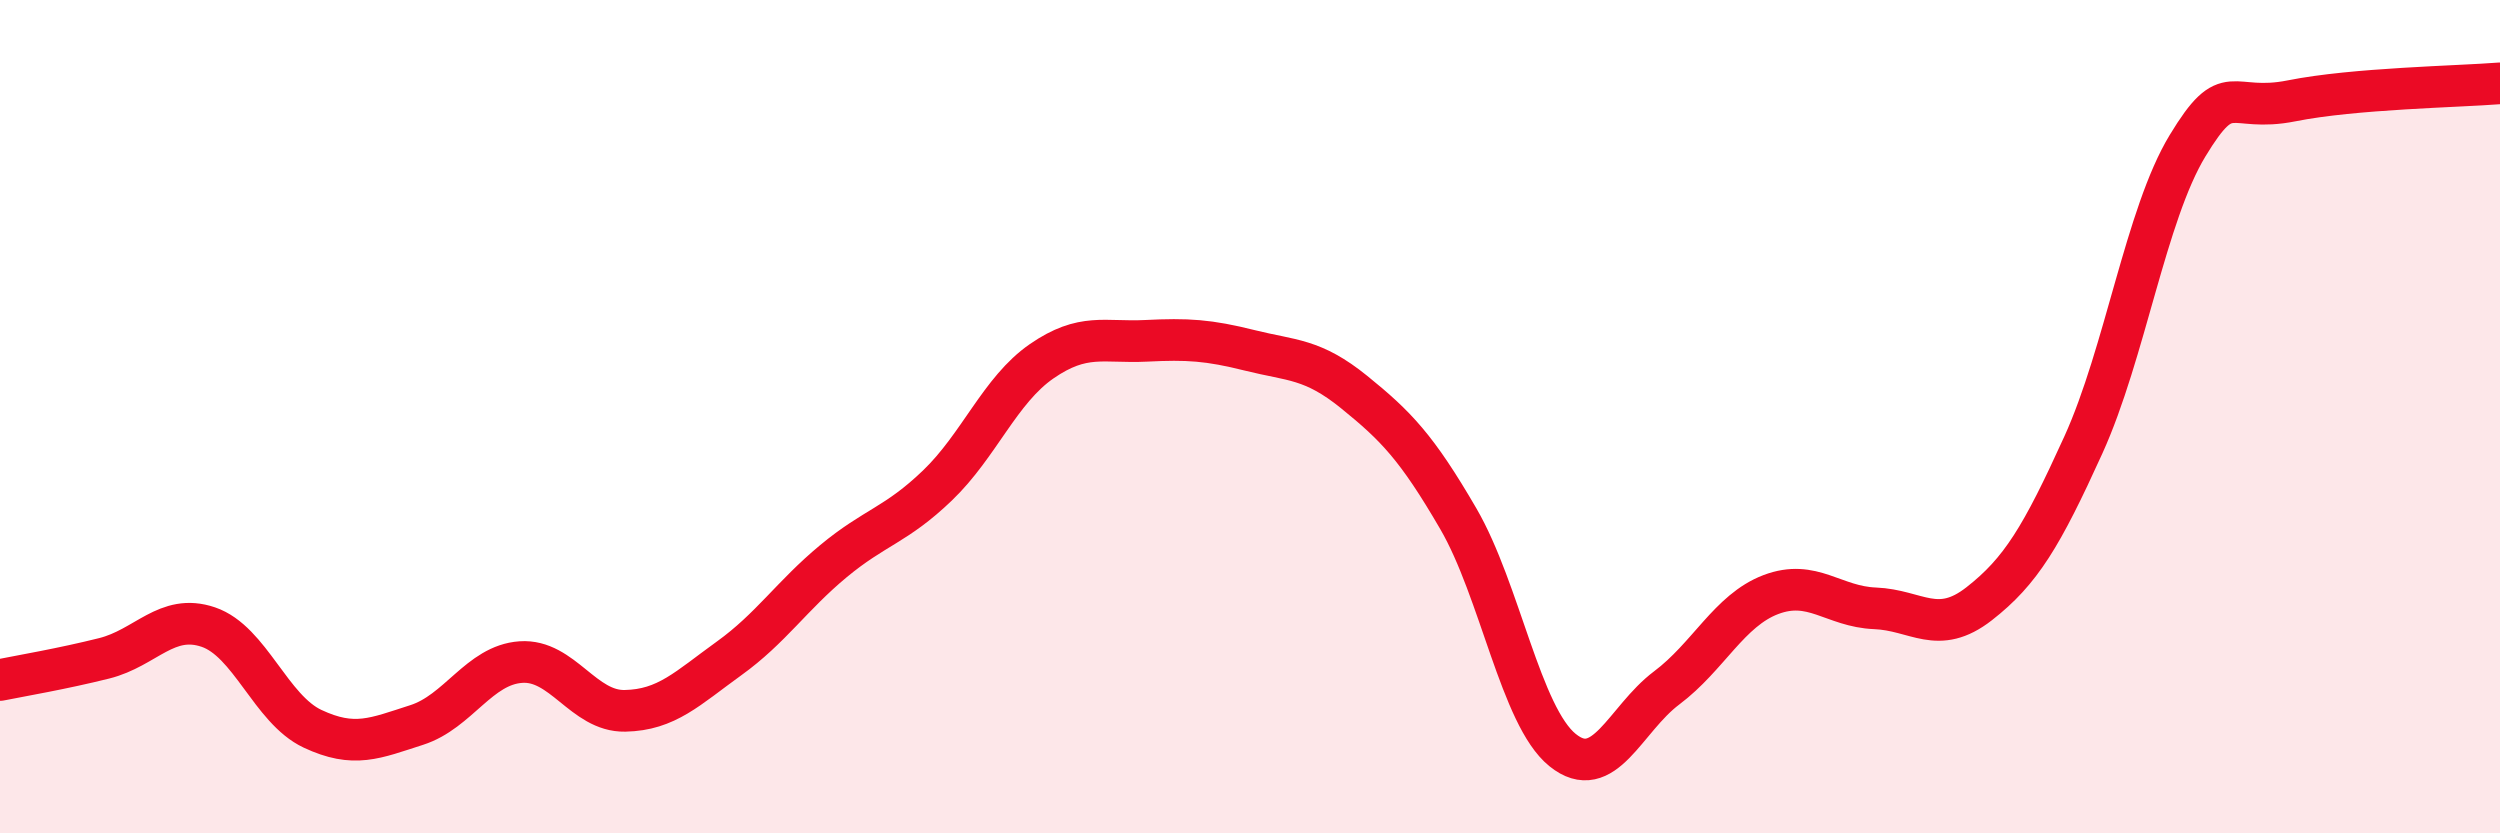
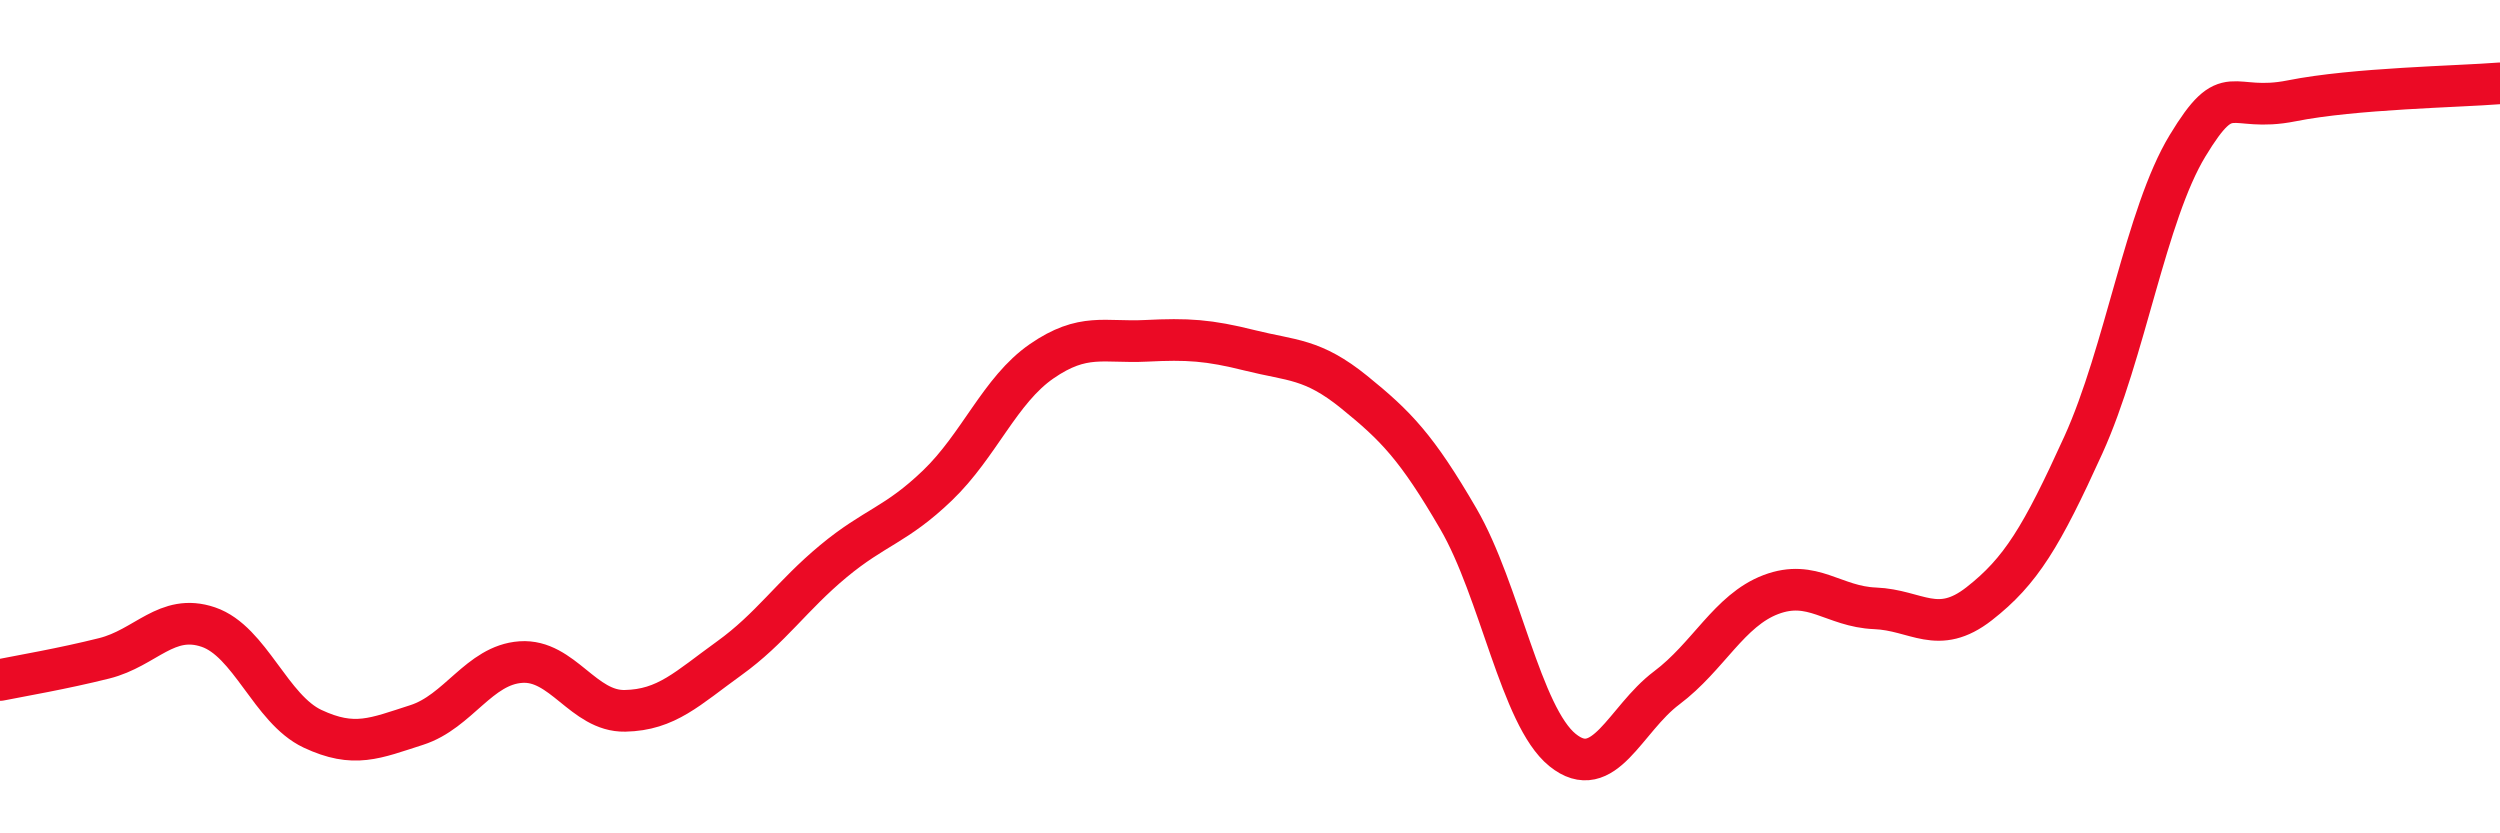
<svg xmlns="http://www.w3.org/2000/svg" width="60" height="20" viewBox="0 0 60 20">
-   <path d="M 0,16.32 C 0.5,16.22 1.5,16.05 2.5,15.8 C 3.5,15.55 4,14.71 5,15.05 C 6,15.39 6.5,17.02 7.5,17.49 C 8.5,17.96 9,17.72 10,17.4 C 11,17.08 11.5,15.96 12.5,15.89 C 13.5,15.82 14,17.08 15,17.06 C 16,17.04 16.5,16.52 17.5,15.8 C 18.5,15.08 19,14.3 20,13.47 C 21,12.64 21.5,12.61 22.5,11.65 C 23.5,10.69 24,9.36 25,8.67 C 26,7.98 26.5,8.23 27.5,8.18 C 28.5,8.13 29,8.16 30,8.41 C 31,8.66 31.5,8.6 32.5,9.41 C 33.5,10.22 34,10.73 35,12.45 C 36,14.17 36.5,17.19 37.5,18 C 38.5,18.81 39,17.26 40,16.51 C 41,15.76 41.5,14.65 42.5,14.27 C 43.5,13.89 44,14.56 45,14.6 C 46,14.64 46.5,15.27 47.5,14.49 C 48.5,13.71 49,12.88 50,10.68 C 51,8.48 51.5,5.15 52.5,3.5 C 53.5,1.85 53.5,2.72 55,2.42 C 56.5,2.12 59,2.08 60,2L60 20L0 20Z" fill="#EB0A25" opacity="0.1" stroke-linecap="round" stroke-linejoin="round" />
  <path d="M 0,16.32 C 0.5,16.22 1.5,16.05 2.5,15.8 C 3.5,15.55 4,14.71 5,15.05 C 6,15.39 6.5,17.02 7.5,17.49 C 8.5,17.96 9,17.72 10,17.4 C 11,17.08 11.5,15.96 12.5,15.89 C 13.5,15.82 14,17.08 15,17.06 C 16,17.04 16.5,16.52 17.5,15.8 C 18.5,15.08 19,14.3 20,13.47 C 21,12.64 21.5,12.61 22.5,11.65 C 23.5,10.69 24,9.36 25,8.67 C 26,7.98 26.5,8.23 27.5,8.18 C 28.5,8.13 29,8.16 30,8.41 C 31,8.66 31.5,8.6 32.5,9.41 C 33.5,10.22 34,10.73 35,12.45 C 36,14.17 36.5,17.19 37.5,18 C 38.5,18.81 39,17.26 40,16.51 C 41,15.76 41.5,14.65 42.5,14.27 C 43.5,13.89 44,14.56 45,14.6 C 46,14.64 46.5,15.27 47.5,14.49 C 48.5,13.71 49,12.88 50,10.68 C 51,8.48 51.5,5.15 52.5,3.5 C 53.5,1.85 53.5,2.72 55,2.42 C 56.5,2.12 59,2.08 60,2" stroke="#EB0A25" stroke-width="1" fill="none" stroke-linecap="round" stroke-linejoin="round" />
</svg>